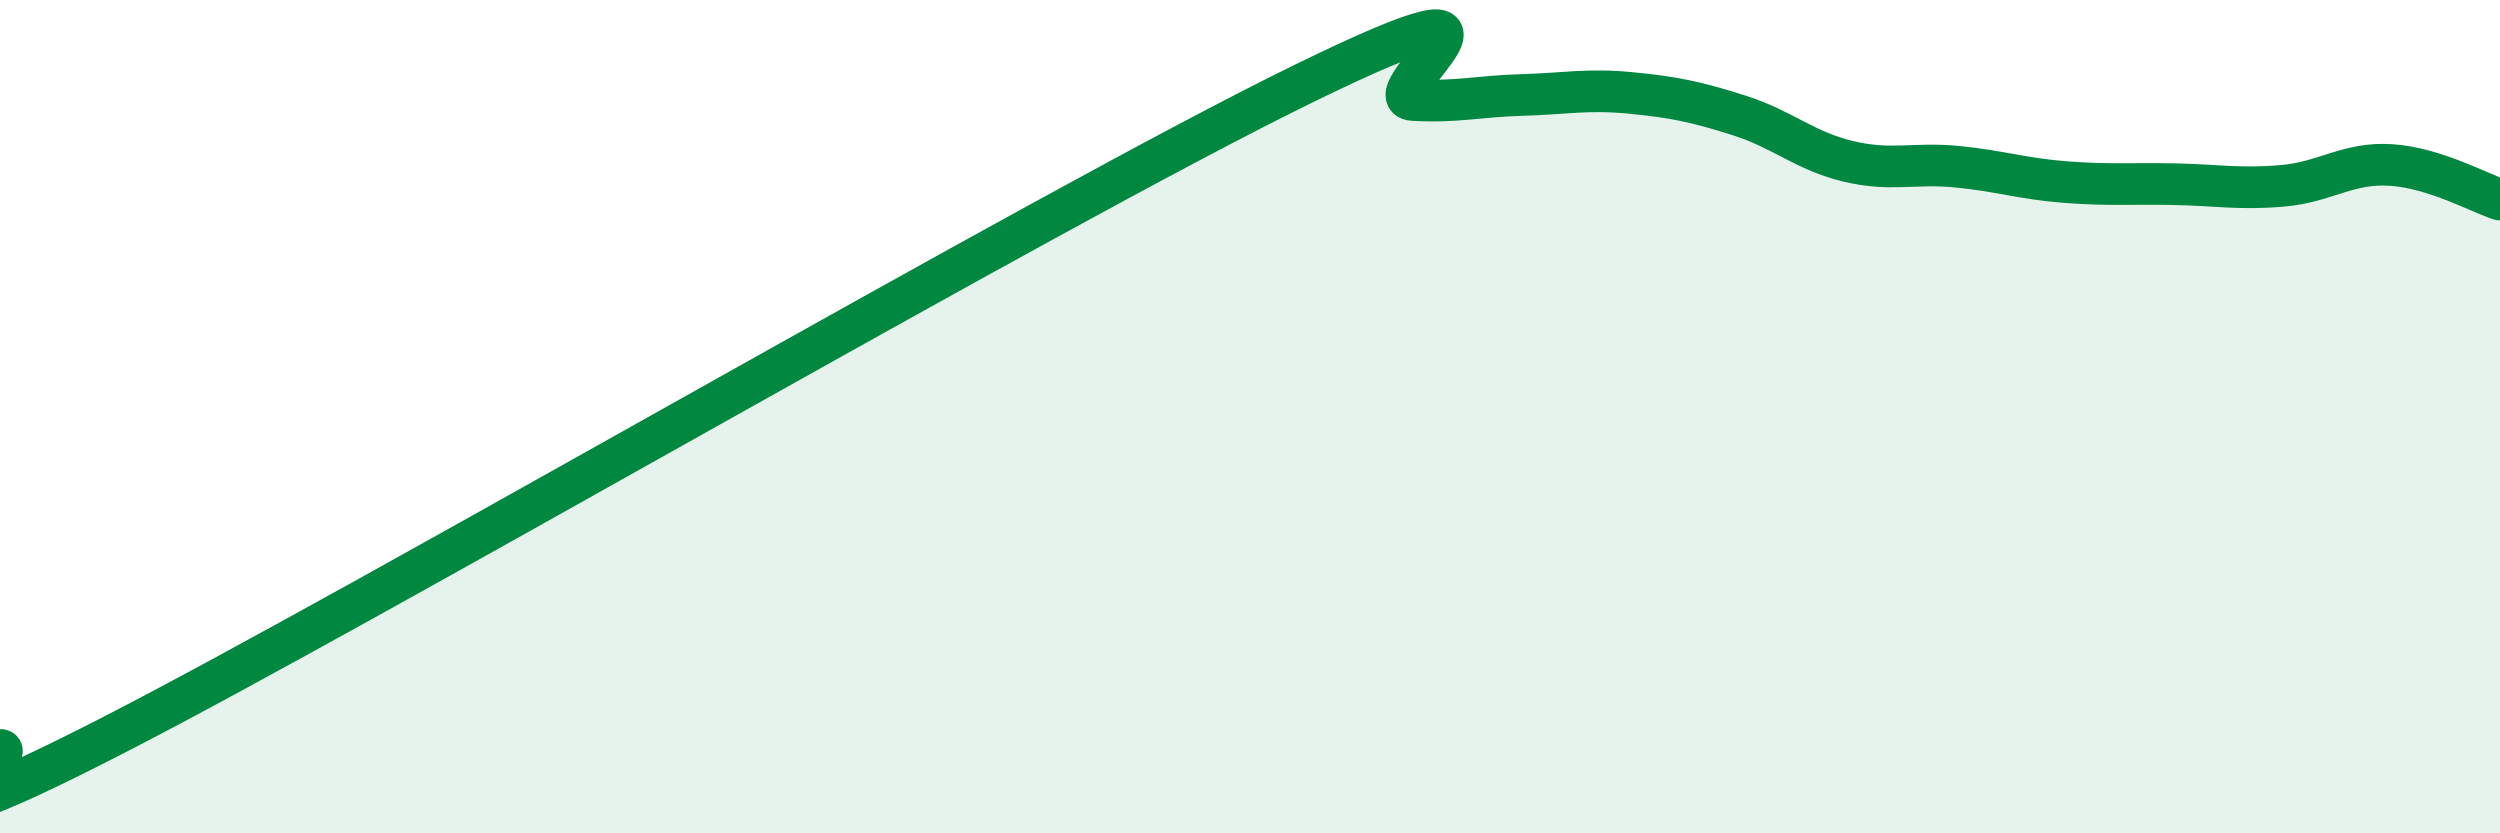
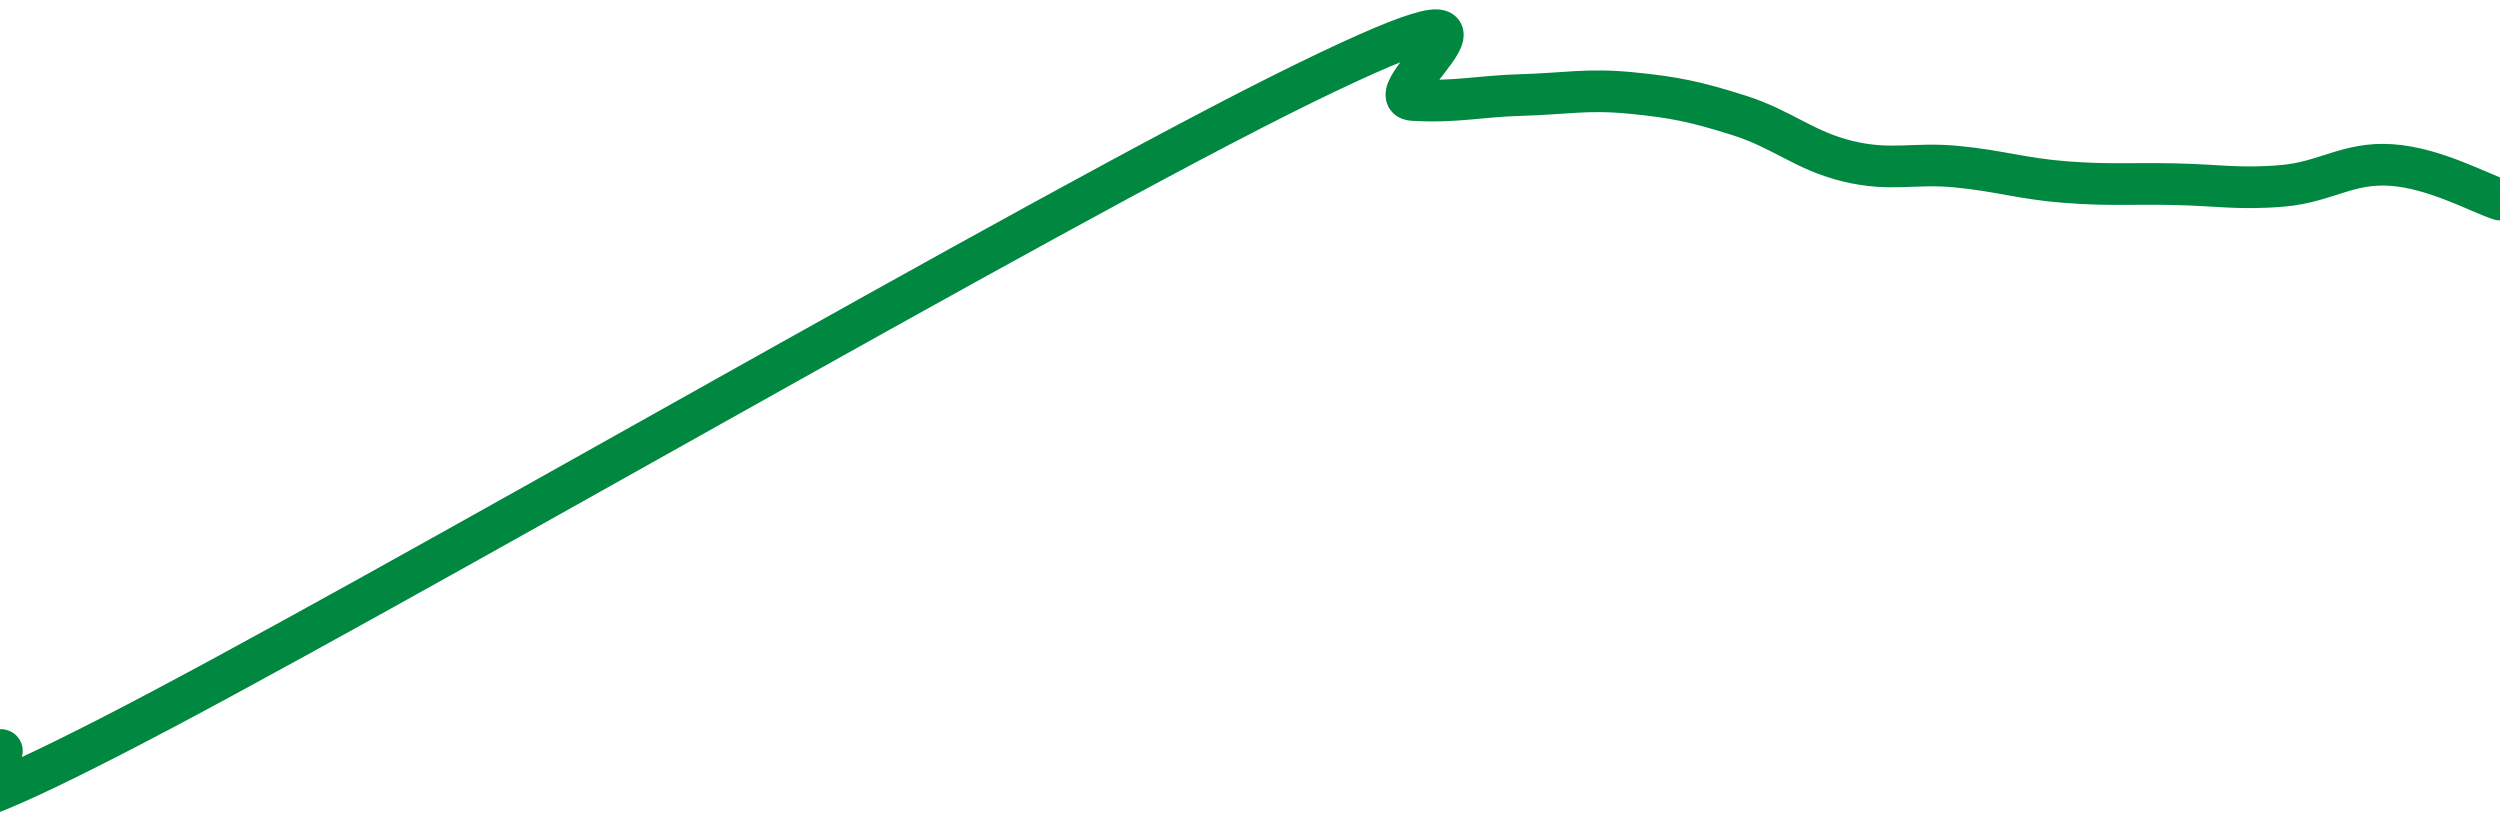
<svg xmlns="http://www.w3.org/2000/svg" width="60" height="20" viewBox="0 0 60 20">
-   <path d="M 0,18 C 0.52,17.94 -3.65,20.9 2.61,17.7 C 8.87,14.5 25.04,5.06 31.3,2 C 37.56,-1.06 32.87,2.34 33.91,2.4 C 34.95,2.46 35.48,2.31 36.52,2.28 C 37.56,2.25 38.09,2.13 39.13,2.23 C 40.17,2.33 40.7,2.44 41.74,2.77 C 42.78,3.1 43.31,3.62 44.35,3.87 C 45.39,4.12 45.92,3.9 46.96,4 C 48,4.1 48.53,4.29 49.57,4.37 C 50.61,4.45 51.13,4.4 52.17,4.42 C 53.21,4.44 53.74,4.55 54.78,4.46 C 55.82,4.37 56.35,3.89 57.39,3.96 C 58.43,4.03 59.48,4.62 60,4.79L60 20L0 20Z" fill="#008740" opacity="0.1" stroke-linecap="round" stroke-linejoin="round" />
  <path d="M 0,18 C 0.52,17.94 -3.65,20.9 2.61,17.7 C 8.87,14.5 25.04,5.06 31.3,2 C 37.56,-1.06 32.87,2.34 33.91,2.4 C 34.95,2.46 35.48,2.31 36.52,2.28 C 37.56,2.25 38.09,2.13 39.13,2.23 C 40.17,2.33 40.7,2.44 41.74,2.77 C 42.78,3.1 43.31,3.62 44.35,3.87 C 45.39,4.12 45.92,3.9 46.96,4 C 48,4.1 48.53,4.29 49.57,4.37 C 50.61,4.45 51.13,4.4 52.17,4.42 C 53.21,4.44 53.74,4.55 54.78,4.46 C 55.82,4.37 56.35,3.89 57.39,3.96 C 58.43,4.03 59.48,4.62 60,4.79" stroke="#008740" stroke-width="1" fill="none" stroke-linecap="round" stroke-linejoin="round" />
</svg>